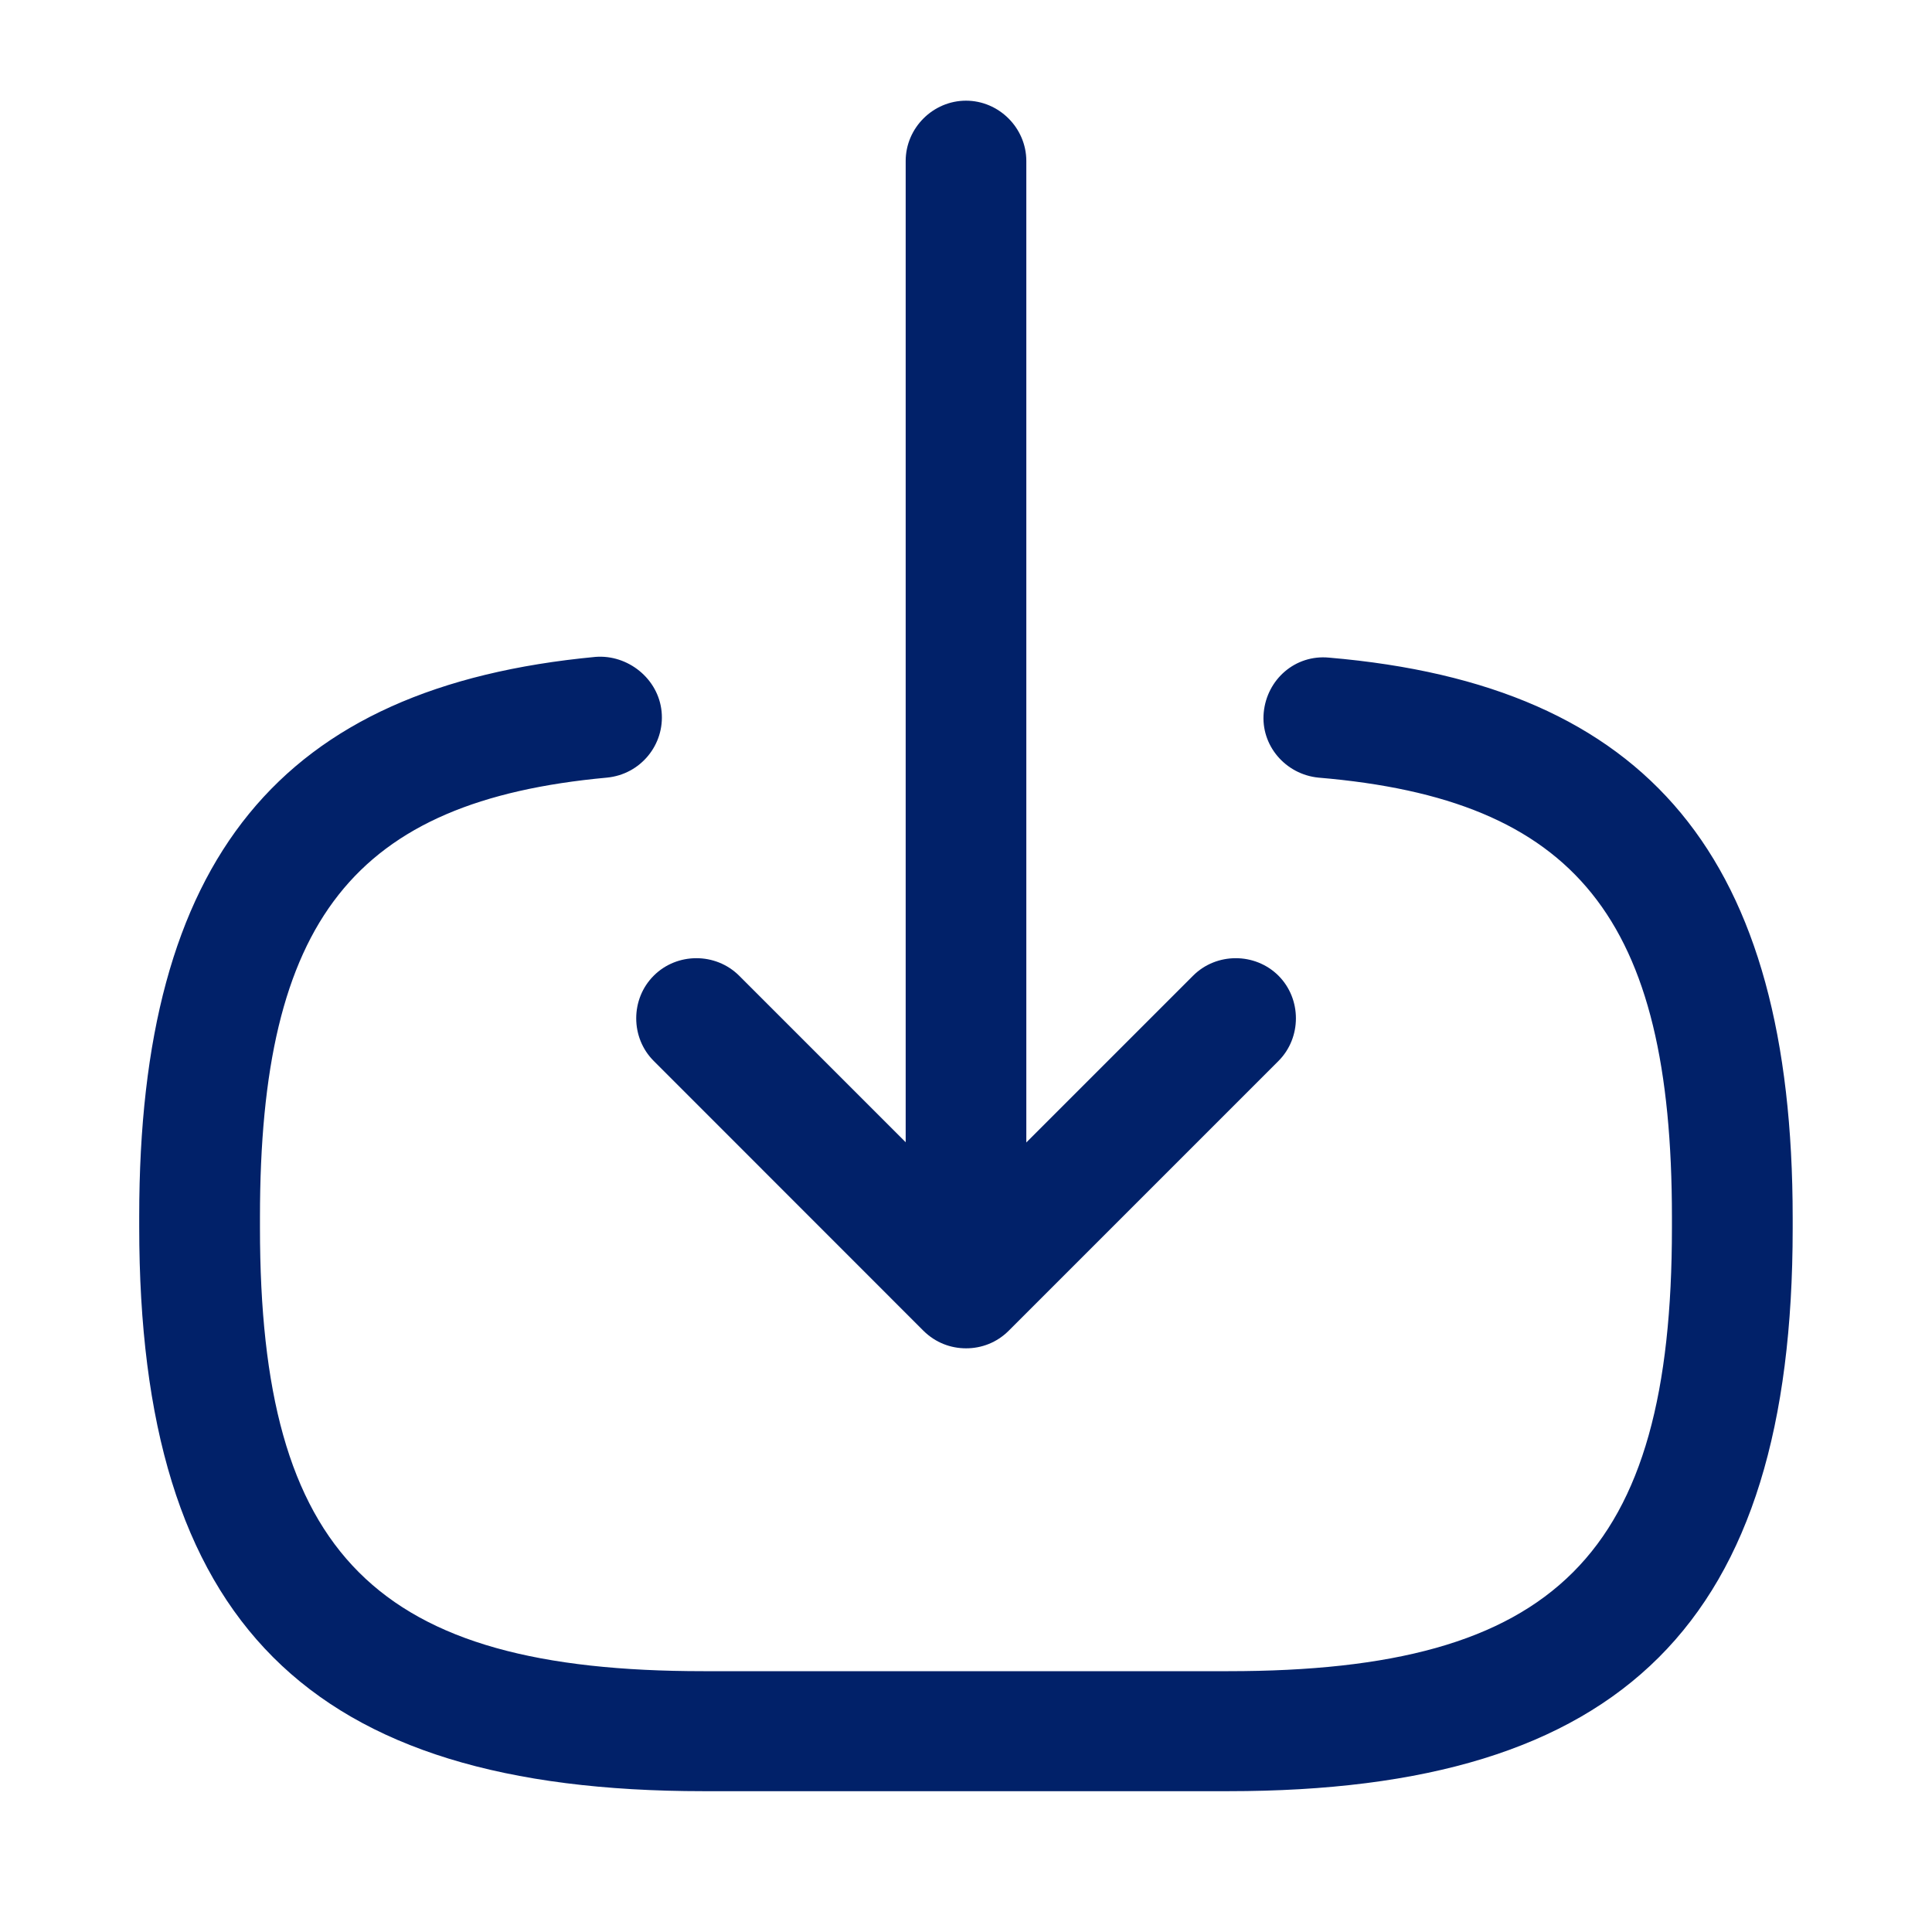
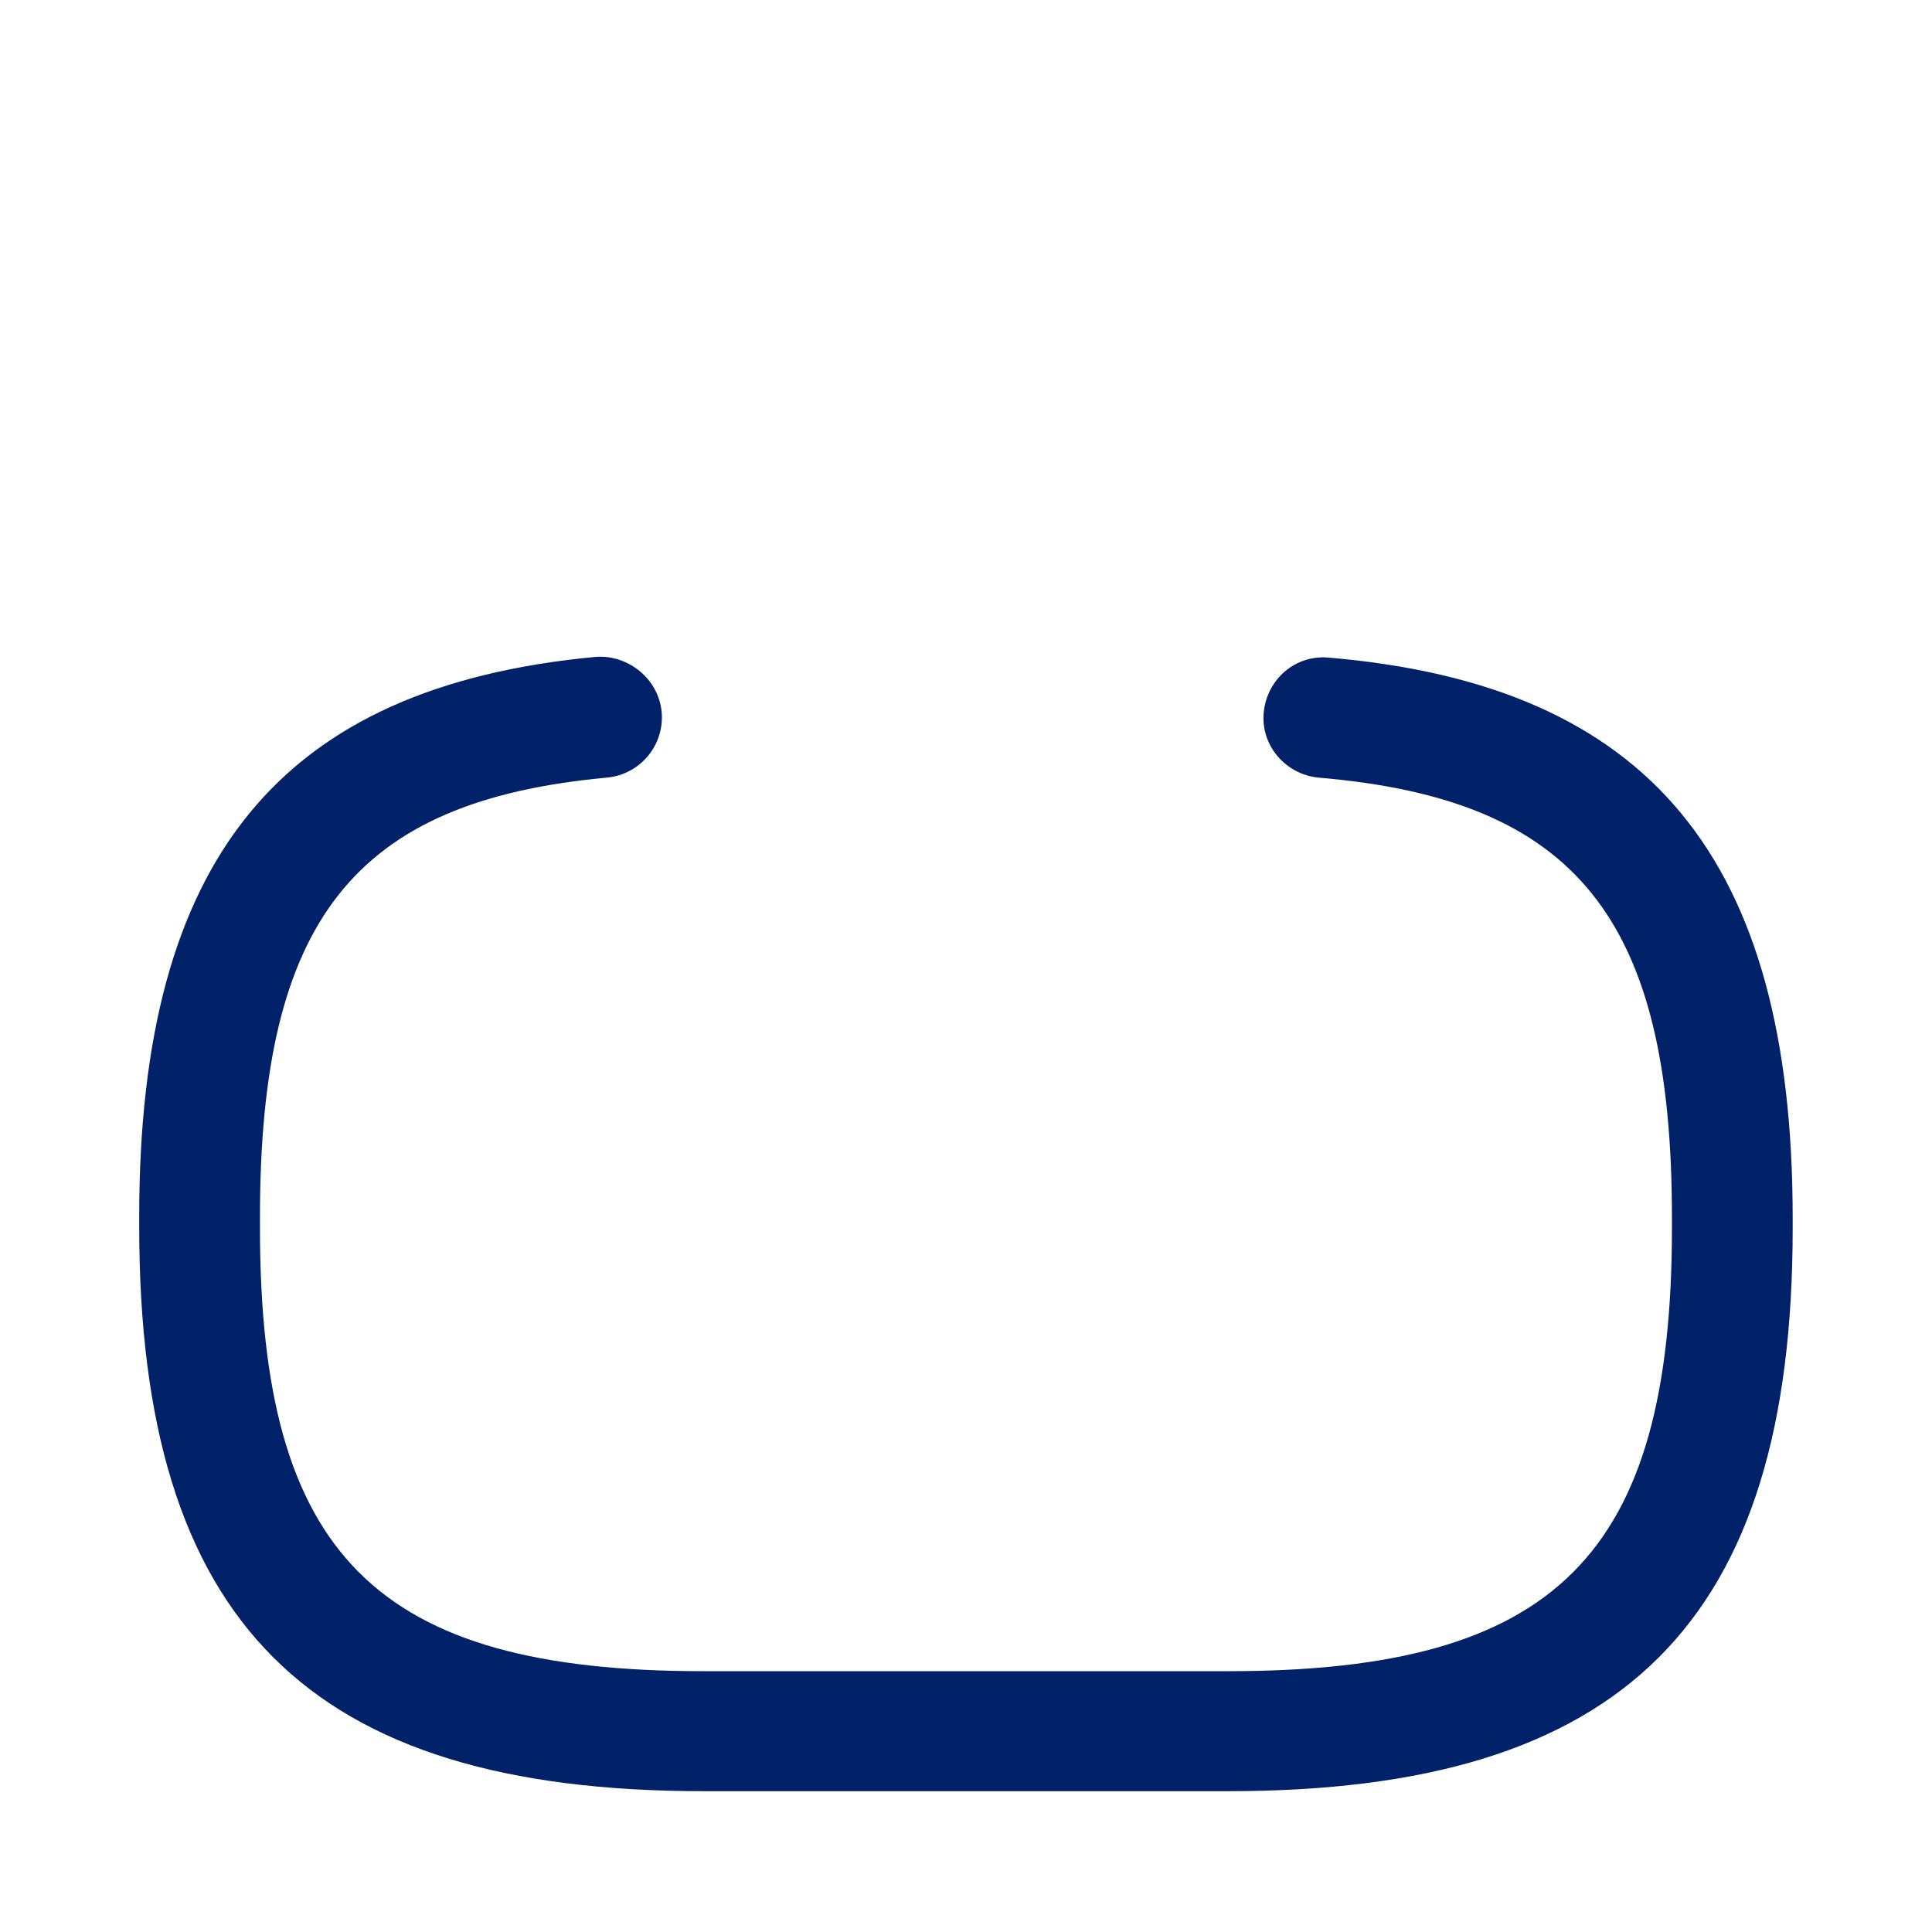
<svg xmlns="http://www.w3.org/2000/svg" width="18" height="18" viewBox="0 0 18 18" fill="none">
  <path d="M11.444 16.688H6.554C2.872 16.688 1.297 15.113 1.297 11.43V11.332C1.297 8.002 2.609 6.397 5.549 6.12C5.849 6.097 6.134 6.322 6.164 6.63C6.194 6.937 5.969 7.215 5.654 7.245C3.299 7.462 2.422 8.572 2.422 11.34V11.438C2.422 14.49 3.502 15.57 6.554 15.57H11.444C14.497 15.57 15.577 14.49 15.577 11.438V11.34C15.577 8.557 14.684 7.447 12.284 7.245C11.977 7.215 11.744 6.945 11.774 6.637C11.804 6.33 12.067 6.097 12.382 6.127C15.367 6.382 16.702 7.995 16.702 11.348V11.445C16.702 15.113 15.127 16.688 11.444 16.688Z" fill="#012169" />
-   <path d="M9 11.723C8.693 11.723 8.438 11.467 8.438 11.16V1.5C8.438 1.192 8.693 0.938 9 0.938C9.307 0.938 9.562 1.192 9.562 1.5V11.16C9.562 11.475 9.307 11.723 9 11.723Z" fill="#012169" />
-   <path d="M9.001 12.562C8.858 12.562 8.716 12.51 8.603 12.398L6.091 9.885C5.873 9.668 5.873 9.307 6.091 9.09C6.308 8.873 6.668 8.873 6.886 9.09L9.001 11.205L11.116 9.09C11.333 8.873 11.693 8.873 11.911 9.09C12.128 9.307 12.128 9.668 11.911 9.885L9.398 12.398C9.286 12.51 9.143 12.562 9.001 12.562Z" fill="#012169" />
</svg>